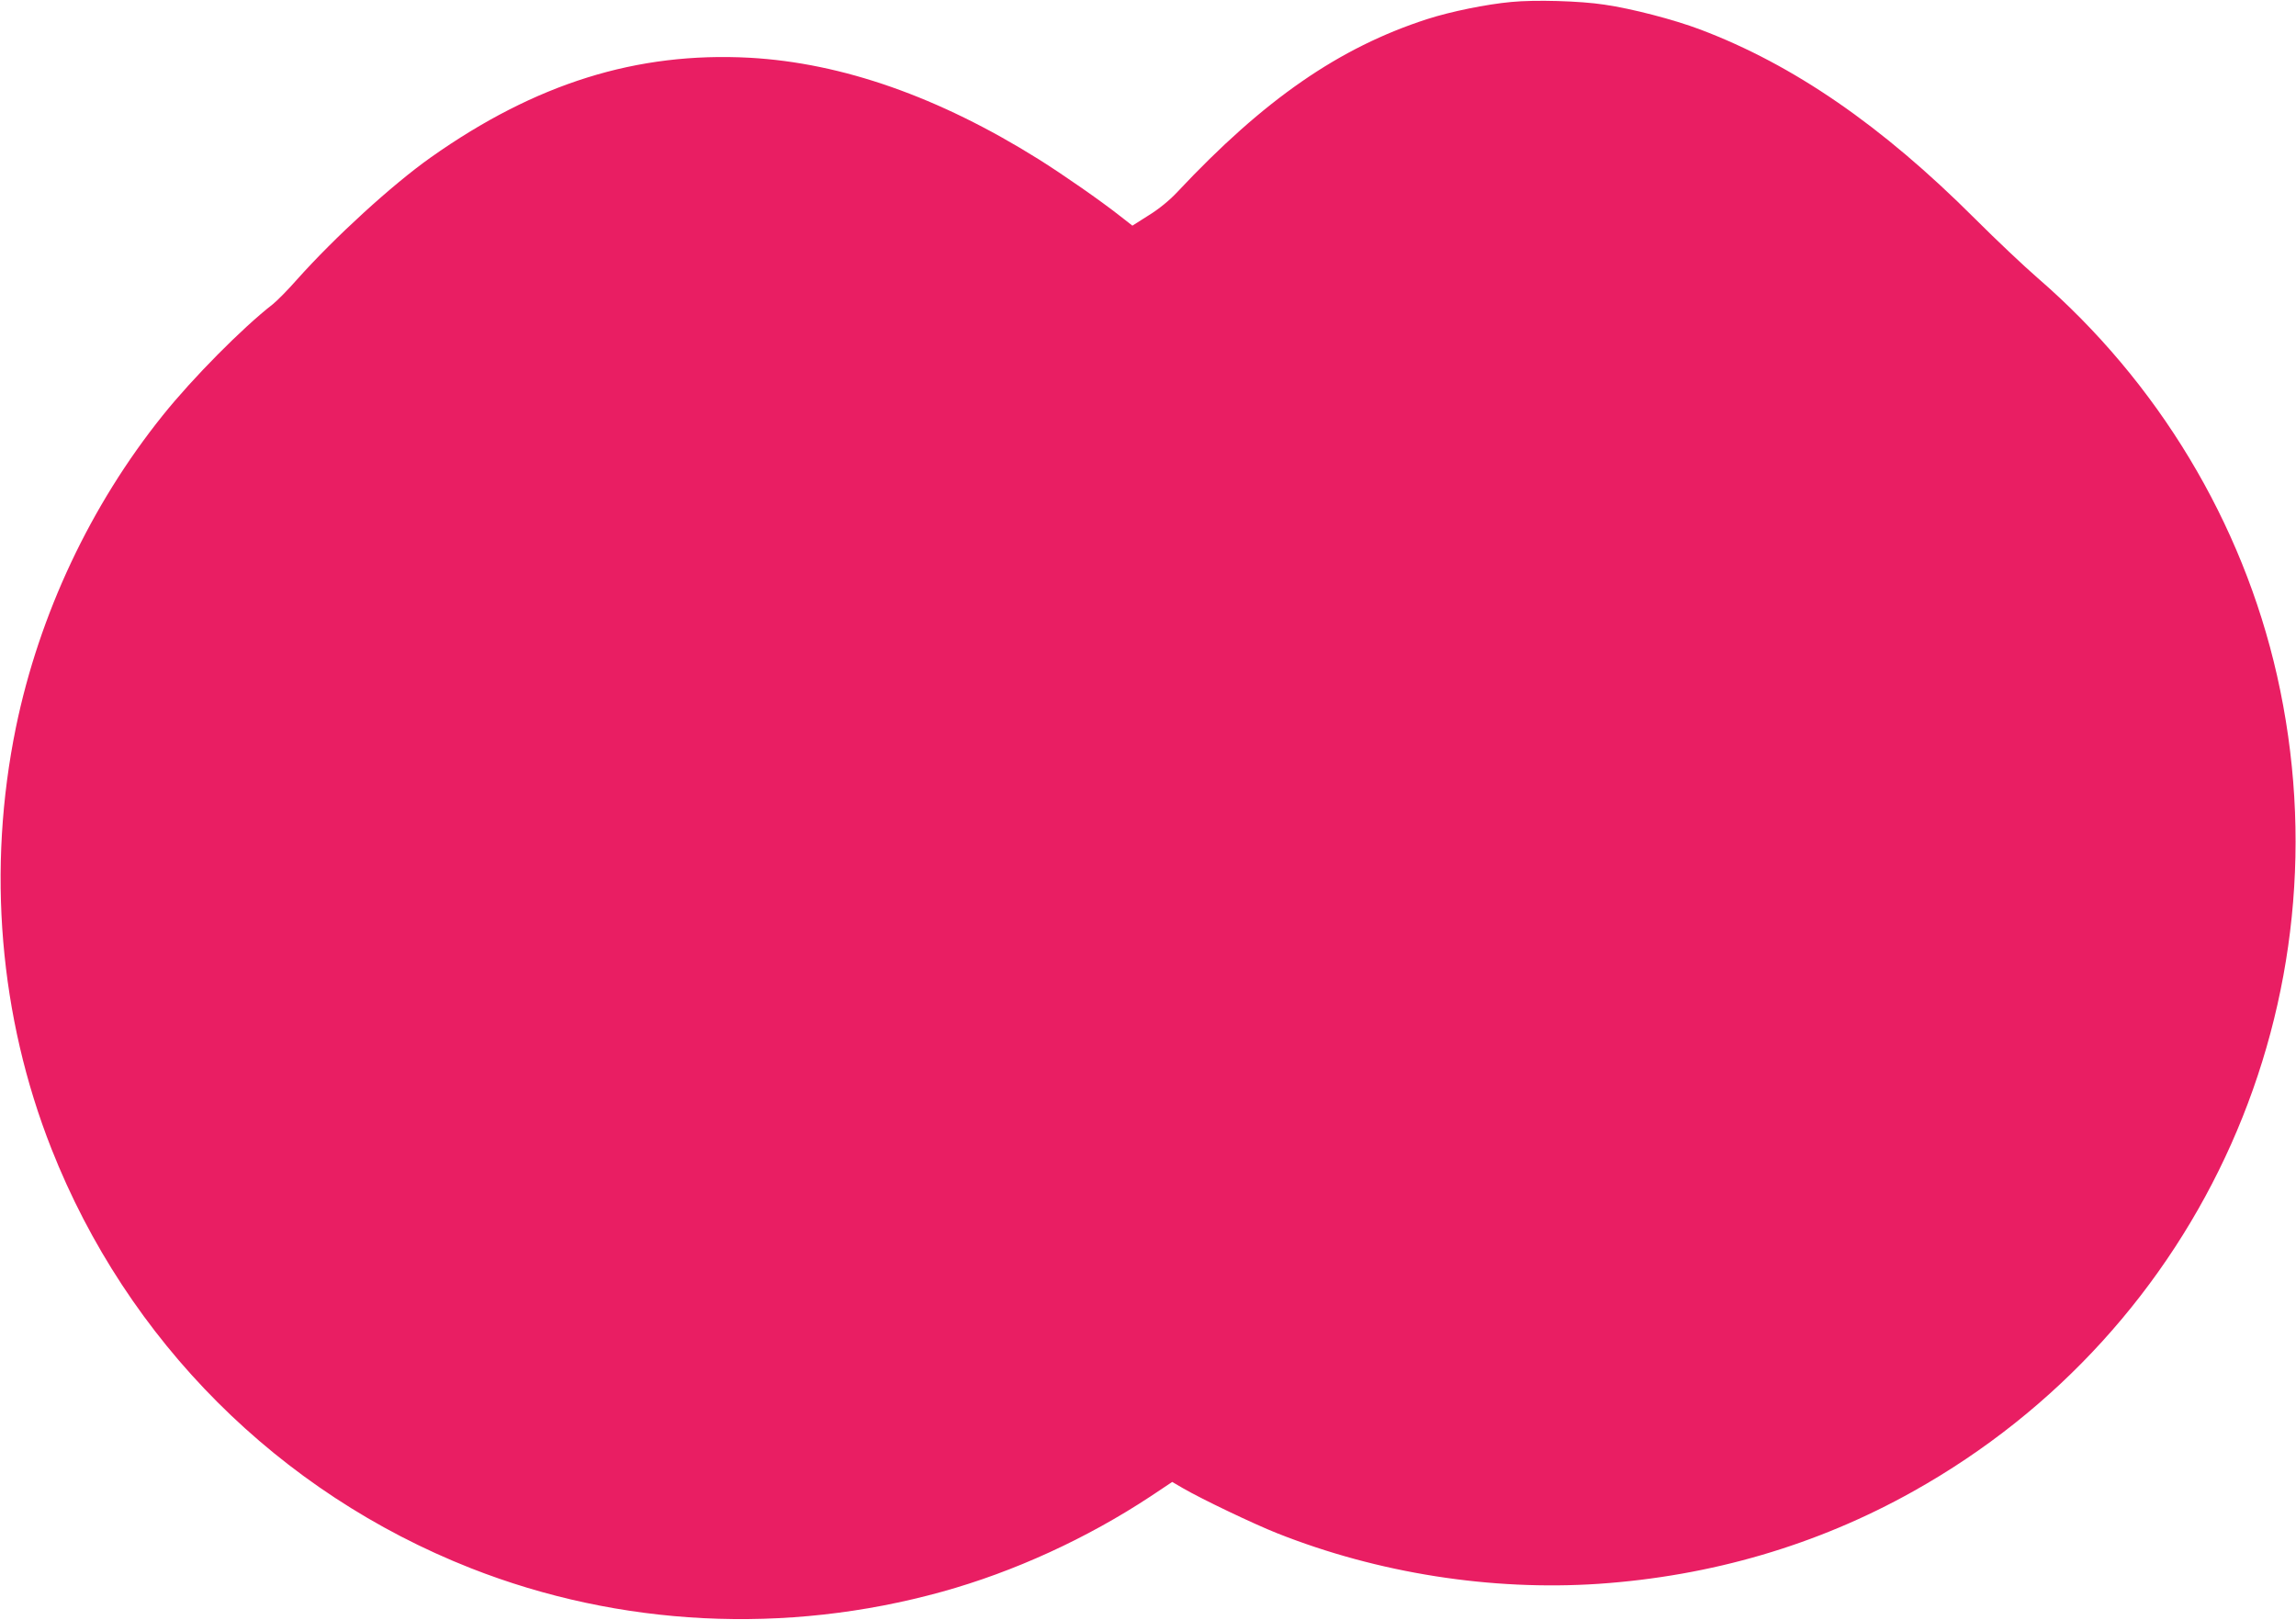
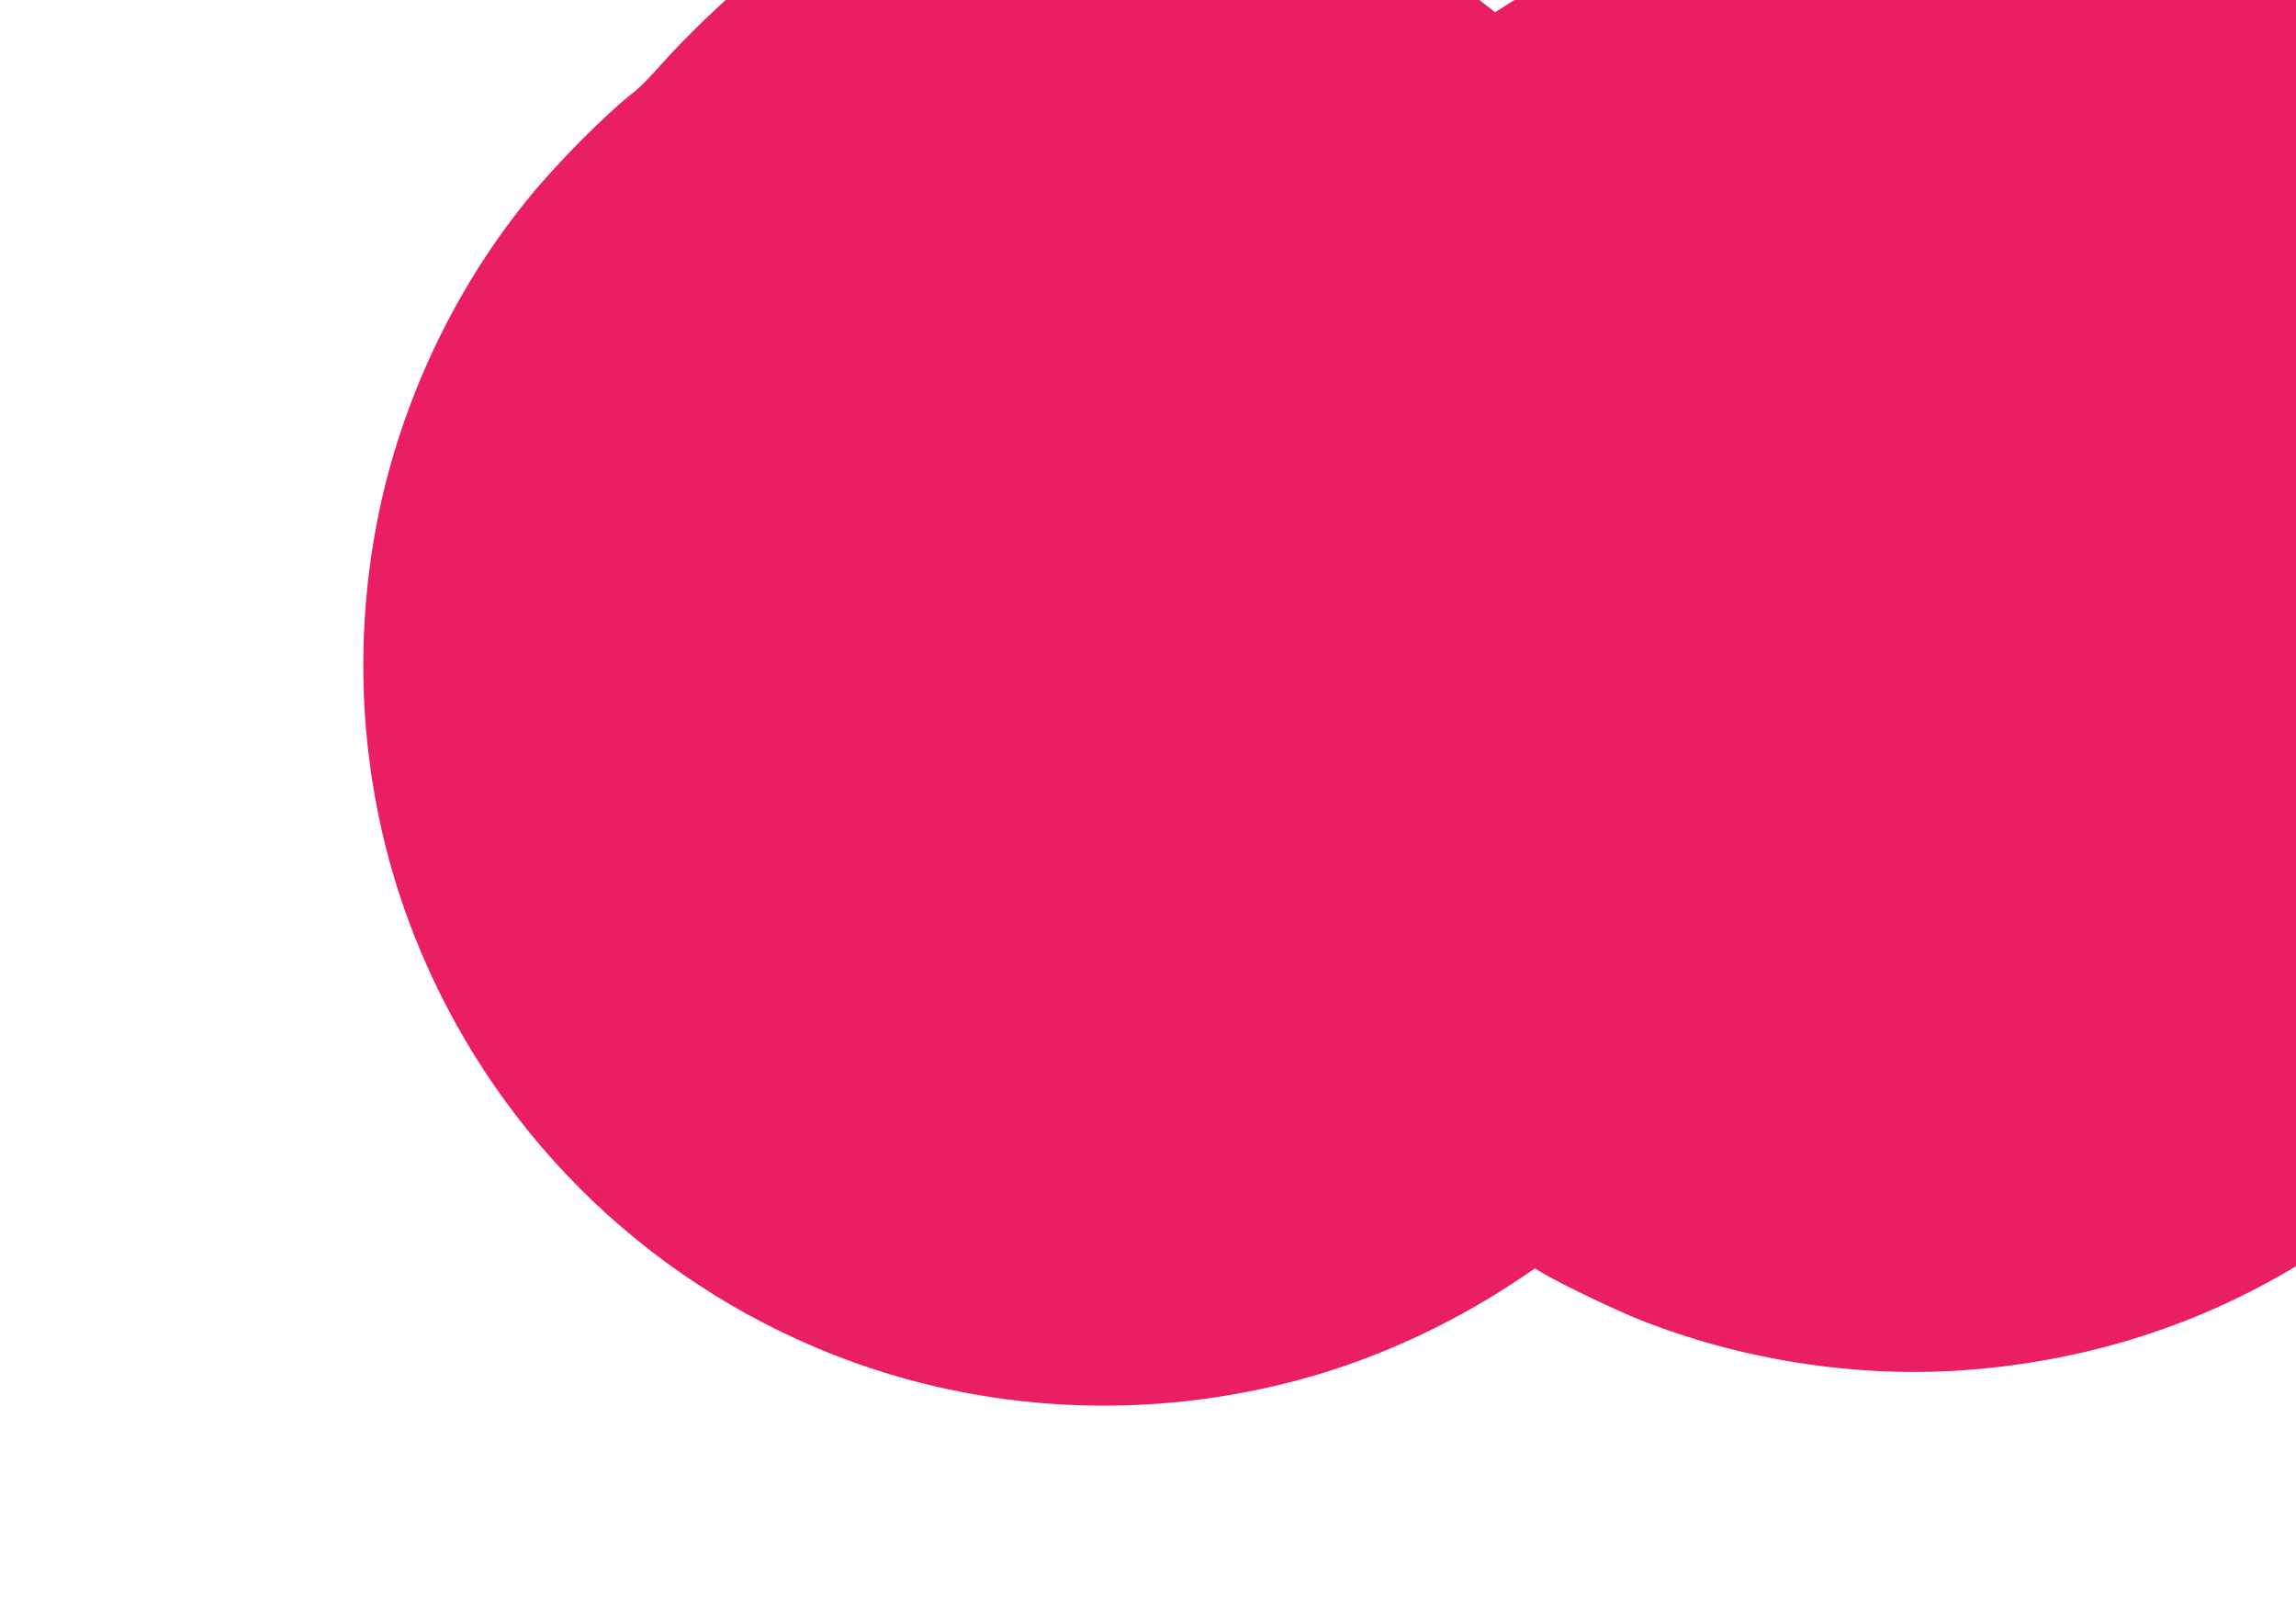
<svg xmlns="http://www.w3.org/2000/svg" version="1.0" width="1280pt" height="903pt" viewBox="0 0 1280 903" preserveAspectRatio="xMidYMid meet">
  <g transform="translate(0,903) scale(0.1,-0.1)" fill="#e91e63" stroke="none">
-     <path d="M8425 9019 c-140 -13 -336 -53 -467 -95 -493 -159 -911 -449 -1394 -964 -45 -48 -104 -96 -161 -131 l-90 -57 -64 50 c-114 90 -323 235 -460 321 -555 347 -1093 536 -1609 565 -629 34 -1195 -143 -1779 -556 -215 -152 -536 -446 -744 -679 -50 -57 -111 -119 -136 -139 -169 -131 -448 -413 -613 -619 -404 -503 -689 -1110 -819 -1739 -162 -791 -93 -1614 198 -2351 423 -1072 1267 -1916 2338 -2338 829 -326 1754 -373 2627 -131 401 111 807 297 1163 532 l120 80 60 -35 c105 -61 396 -200 525 -251 562 -223 1193 -322 1792 -282 628 43 1219 216 1753 515 1616 903 2437 2744 2029 4550 -193 853 -664 1635 -1334 2215 -74 64 -232 213 -350 331 -519 519 -1012 858 -1530 1054 -148 56 -383 117 -535 139 -136 21 -387 28 -520 15z" />
+     <path d="M8425 9019 l-90 -57 -64 50 c-114 90 -323 235 -460 321 -555 347 -1093 536 -1609 565 -629 34 -1195 -143 -1779 -556 -215 -152 -536 -446 -744 -679 -50 -57 -111 -119 -136 -139 -169 -131 -448 -413 -613 -619 -404 -503 -689 -1110 -819 -1739 -162 -791 -93 -1614 198 -2351 423 -1072 1267 -1916 2338 -2338 829 -326 1754 -373 2627 -131 401 111 807 297 1163 532 l120 80 60 -35 c105 -61 396 -200 525 -251 562 -223 1193 -322 1792 -282 628 43 1219 216 1753 515 1616 903 2437 2744 2029 4550 -193 853 -664 1635 -1334 2215 -74 64 -232 213 -350 331 -519 519 -1012 858 -1530 1054 -148 56 -383 117 -535 139 -136 21 -387 28 -520 15z" />
  </g>
</svg>